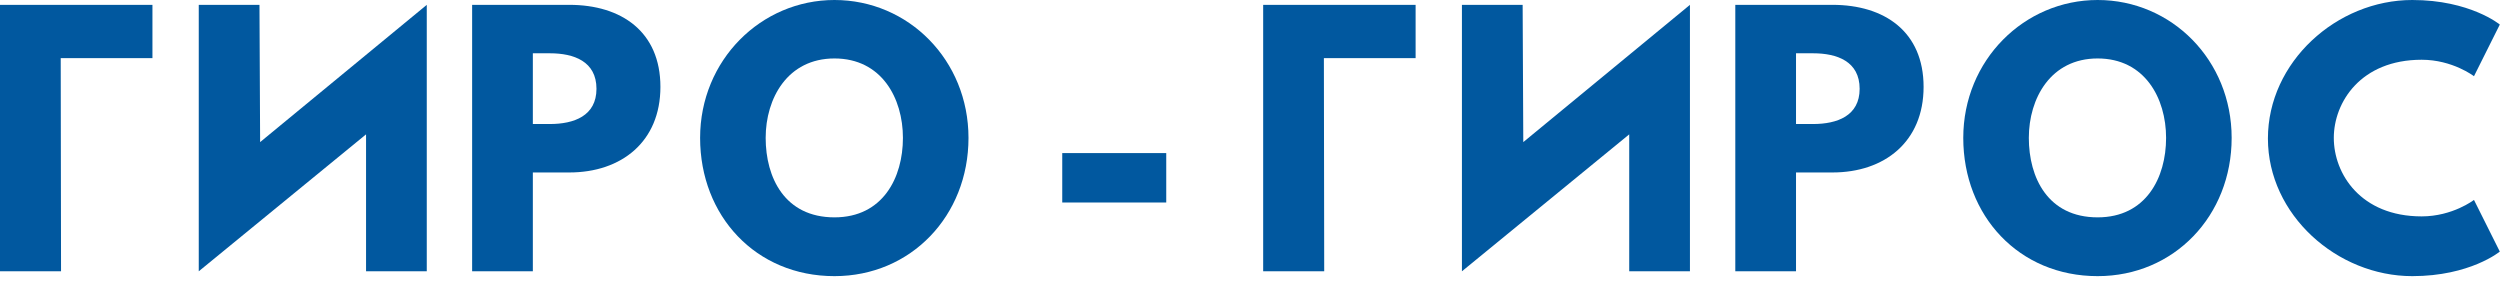
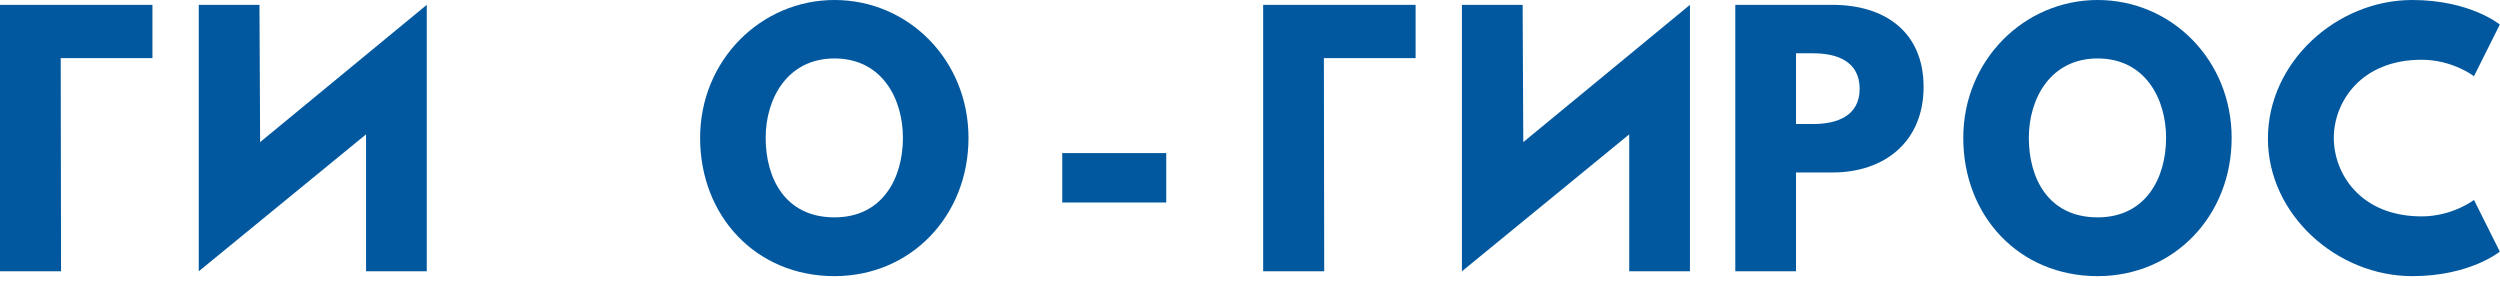
<svg xmlns="http://www.w3.org/2000/svg" width="209" height="24" viewBox="0 0 209 24" fill="none">
  <path d="M5.076 4.86L5.103 22.68H0V0.405H12.744V4.86H5.076Z" fill="#01589F" />
  <path d="M35.678 22.68H30.602V11.232L16.616 22.68V0.405H21.692L21.746 11.88L35.678 0.405V22.68Z" fill="#01589F" />
-   <path d="M44.546 10.368H45.977C47.975 10.368 49.865 9.693 49.865 7.425C49.865 5.13 47.975 4.455 45.977 4.455H44.546V10.368ZM39.47 0.405H47.597C51.944 0.405 55.211 2.646 55.211 7.263C55.211 11.853 51.944 14.418 47.597 14.418H44.546V22.68H39.47V0.405Z" fill="#01589F" />
  <path d="M64.01 11.529C64.01 14.85 65.603 18.171 69.761 18.171C73.811 18.171 75.485 14.85 75.485 11.529C75.485 8.208 73.703 4.887 69.761 4.887C65.846 4.887 64.01 8.208 64.01 11.529ZM58.529 11.529C58.529 5.022 63.632 0 69.761 0C75.944 0 80.966 5.022 80.966 11.529C80.966 18.036 76.16 23.085 69.761 23.085C63.173 23.085 58.529 18.036 58.529 11.529Z" fill="#01589F" />
  <path d="M88.804 12.798H97.498V16.929H88.804V12.798Z" fill="#01589F" />
  <path d="M110.677 4.86L110.704 22.68H105.601V0.405H118.345V4.86H110.677Z" fill="#01589F" />
  <path d="M141.279 22.68H136.203V11.232L122.217 22.68V0.405H127.293L127.347 11.88L141.279 0.405V22.68Z" fill="#01589F" />
  <path d="M150.147 10.368H151.578C153.576 10.368 155.466 9.693 155.466 7.425C155.466 5.13 153.576 4.455 151.578 4.455H150.147V10.368ZM145.071 0.405H153.198C157.545 0.405 160.812 2.646 160.812 7.263C160.812 11.853 157.545 14.418 153.198 14.418H150.147V22.68H145.071V0.405Z" fill="#01589F" />
  <path d="M169.61 11.529C169.61 14.85 171.203 18.171 175.361 18.171C179.411 18.171 181.085 14.85 181.085 11.529C181.085 8.208 179.303 4.887 175.361 4.887C171.446 4.887 169.61 8.208 169.61 11.529ZM164.129 11.529C164.129 5.022 169.232 0 175.361 0C181.544 0 186.566 5.022 186.566 11.529C186.566 18.036 181.76 23.085 175.361 23.085C168.773 23.085 164.129 18.036 164.129 11.529Z" fill="#01589F" />
  <path d="M202.45 18.09C205.042 18.09 206.824 16.713 206.824 16.713L208.984 21.033C208.984 21.033 206.5 23.085 201.667 23.085C195.376 23.085 189.598 17.955 189.598 11.583C189.598 5.184 195.349 0 201.667 0C206.5 0 208.984 2.052 208.984 2.052L206.824 6.372C206.824 6.372 205.042 4.995 202.45 4.995C197.347 4.995 195.106 8.559 195.106 11.529C195.106 14.526 197.347 18.09 202.45 18.09Z" fill="#01589F" />
</svg>